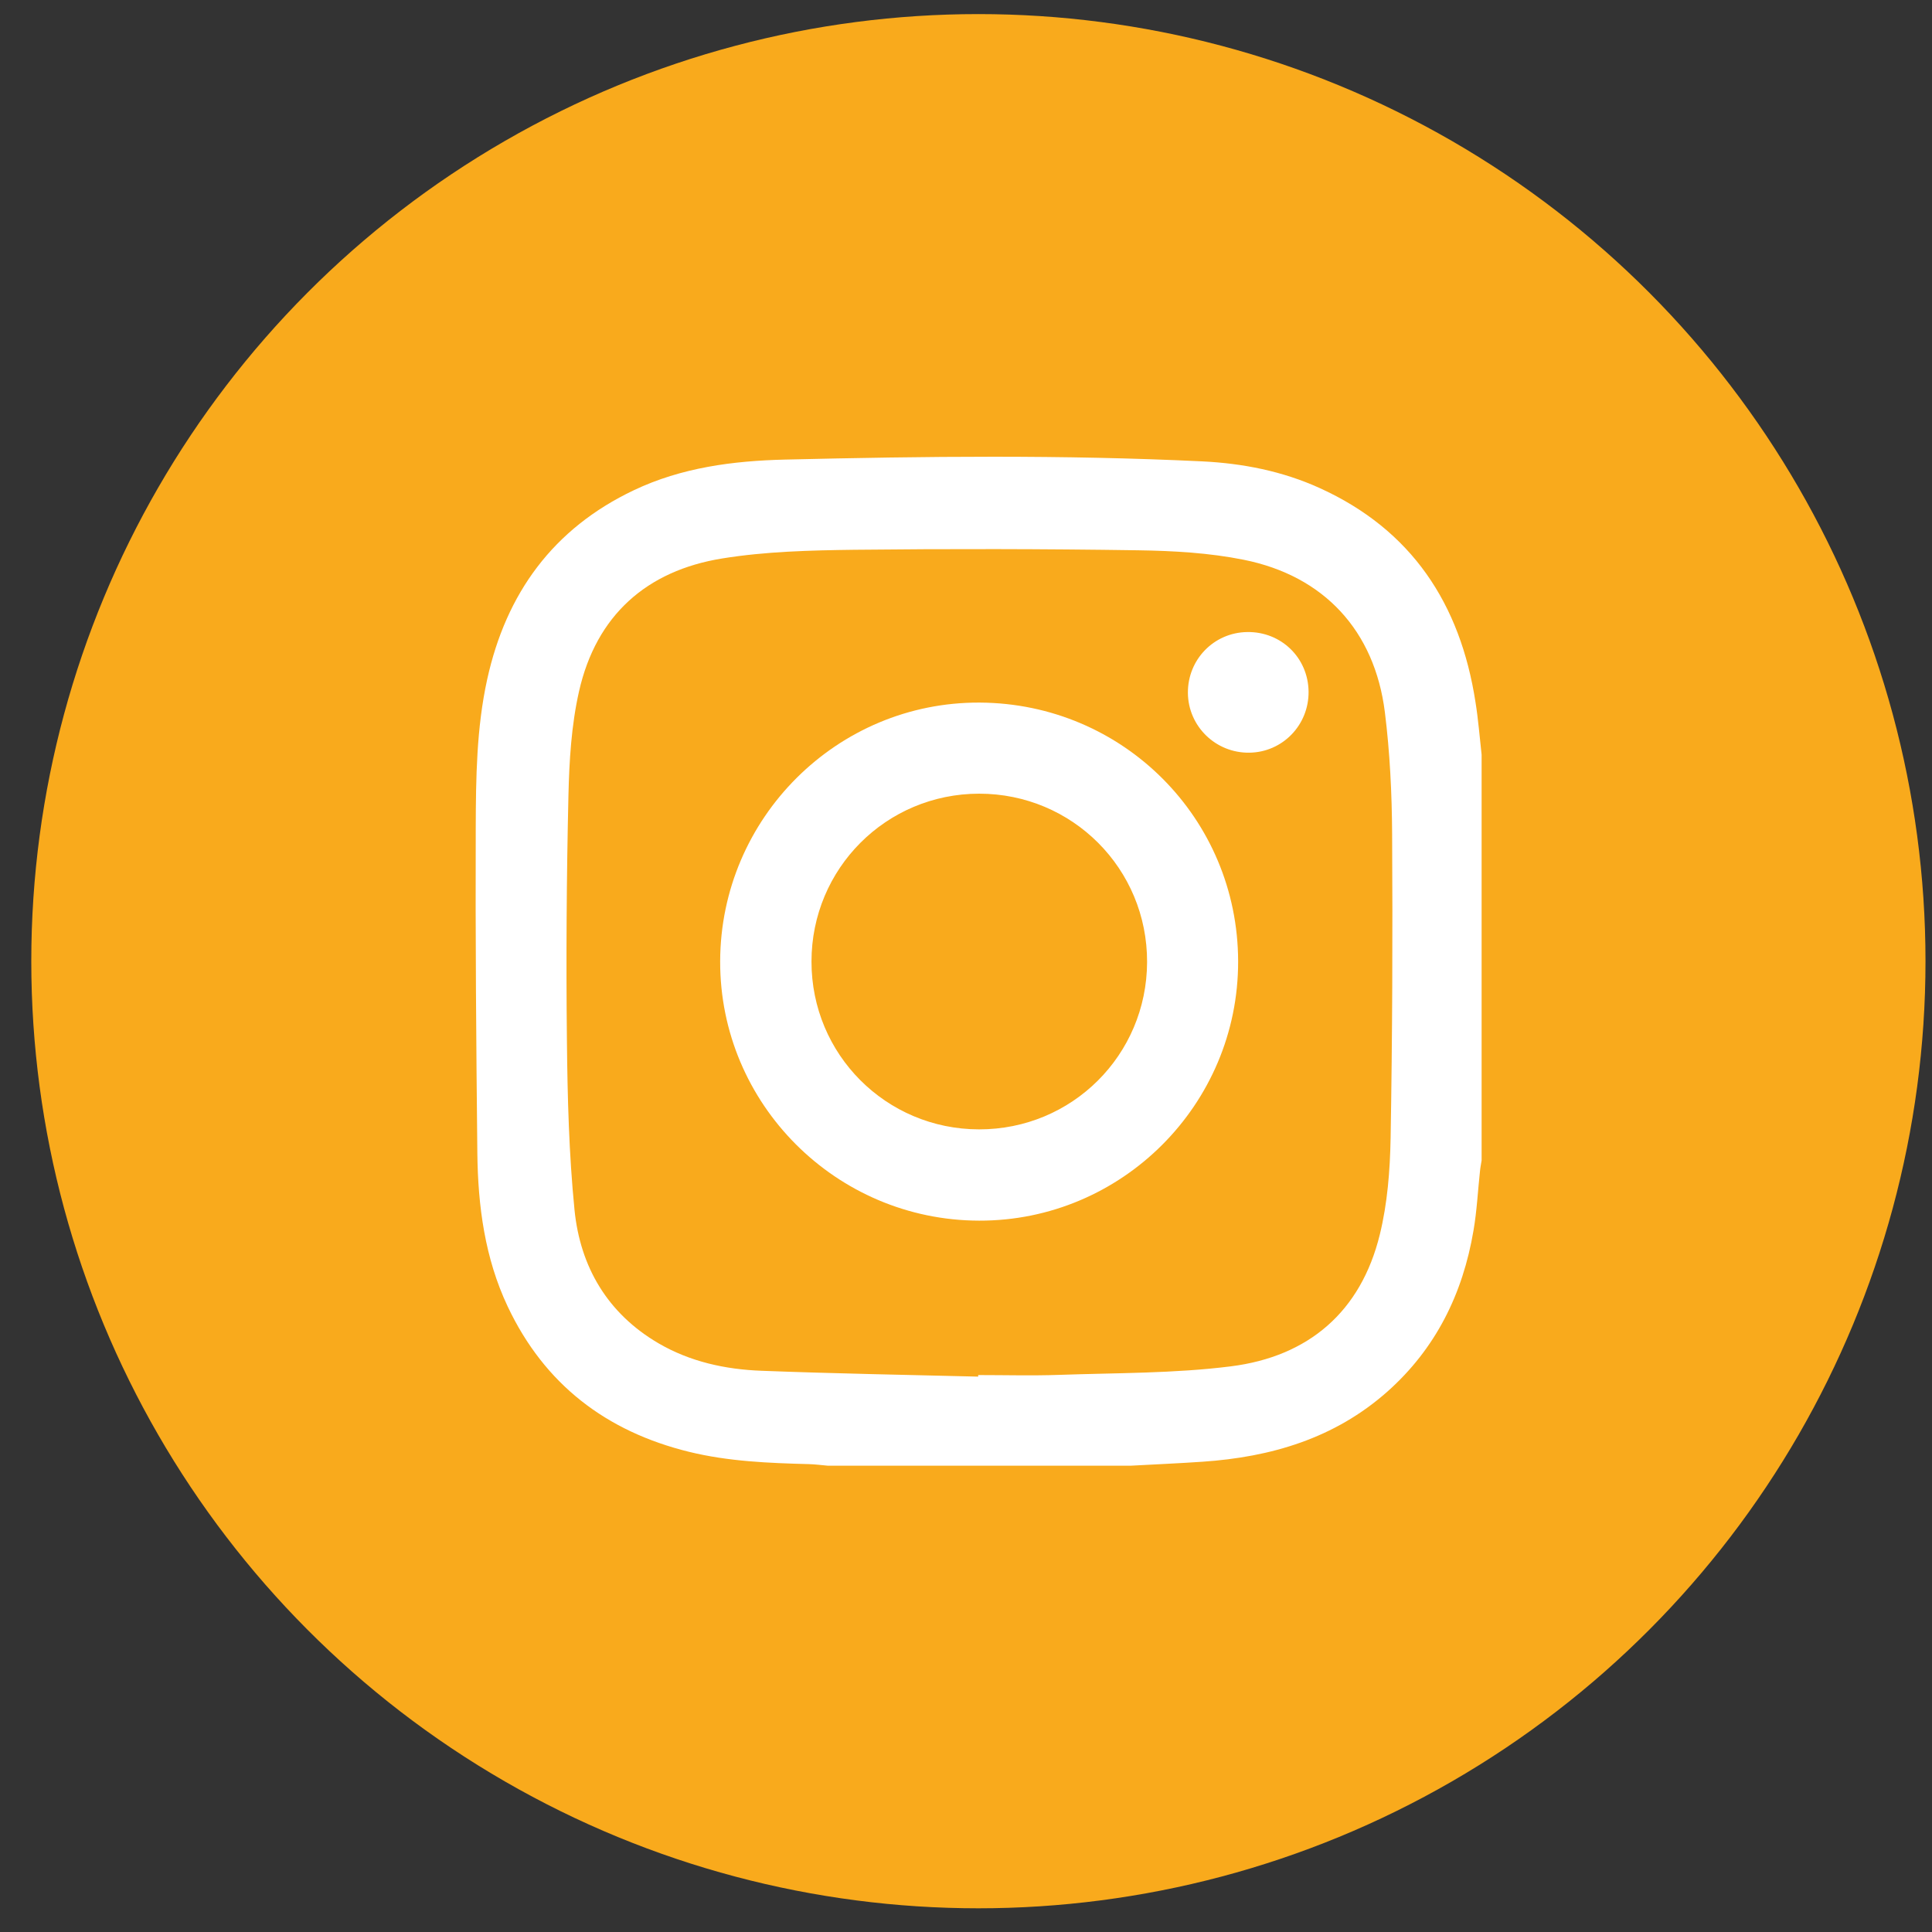
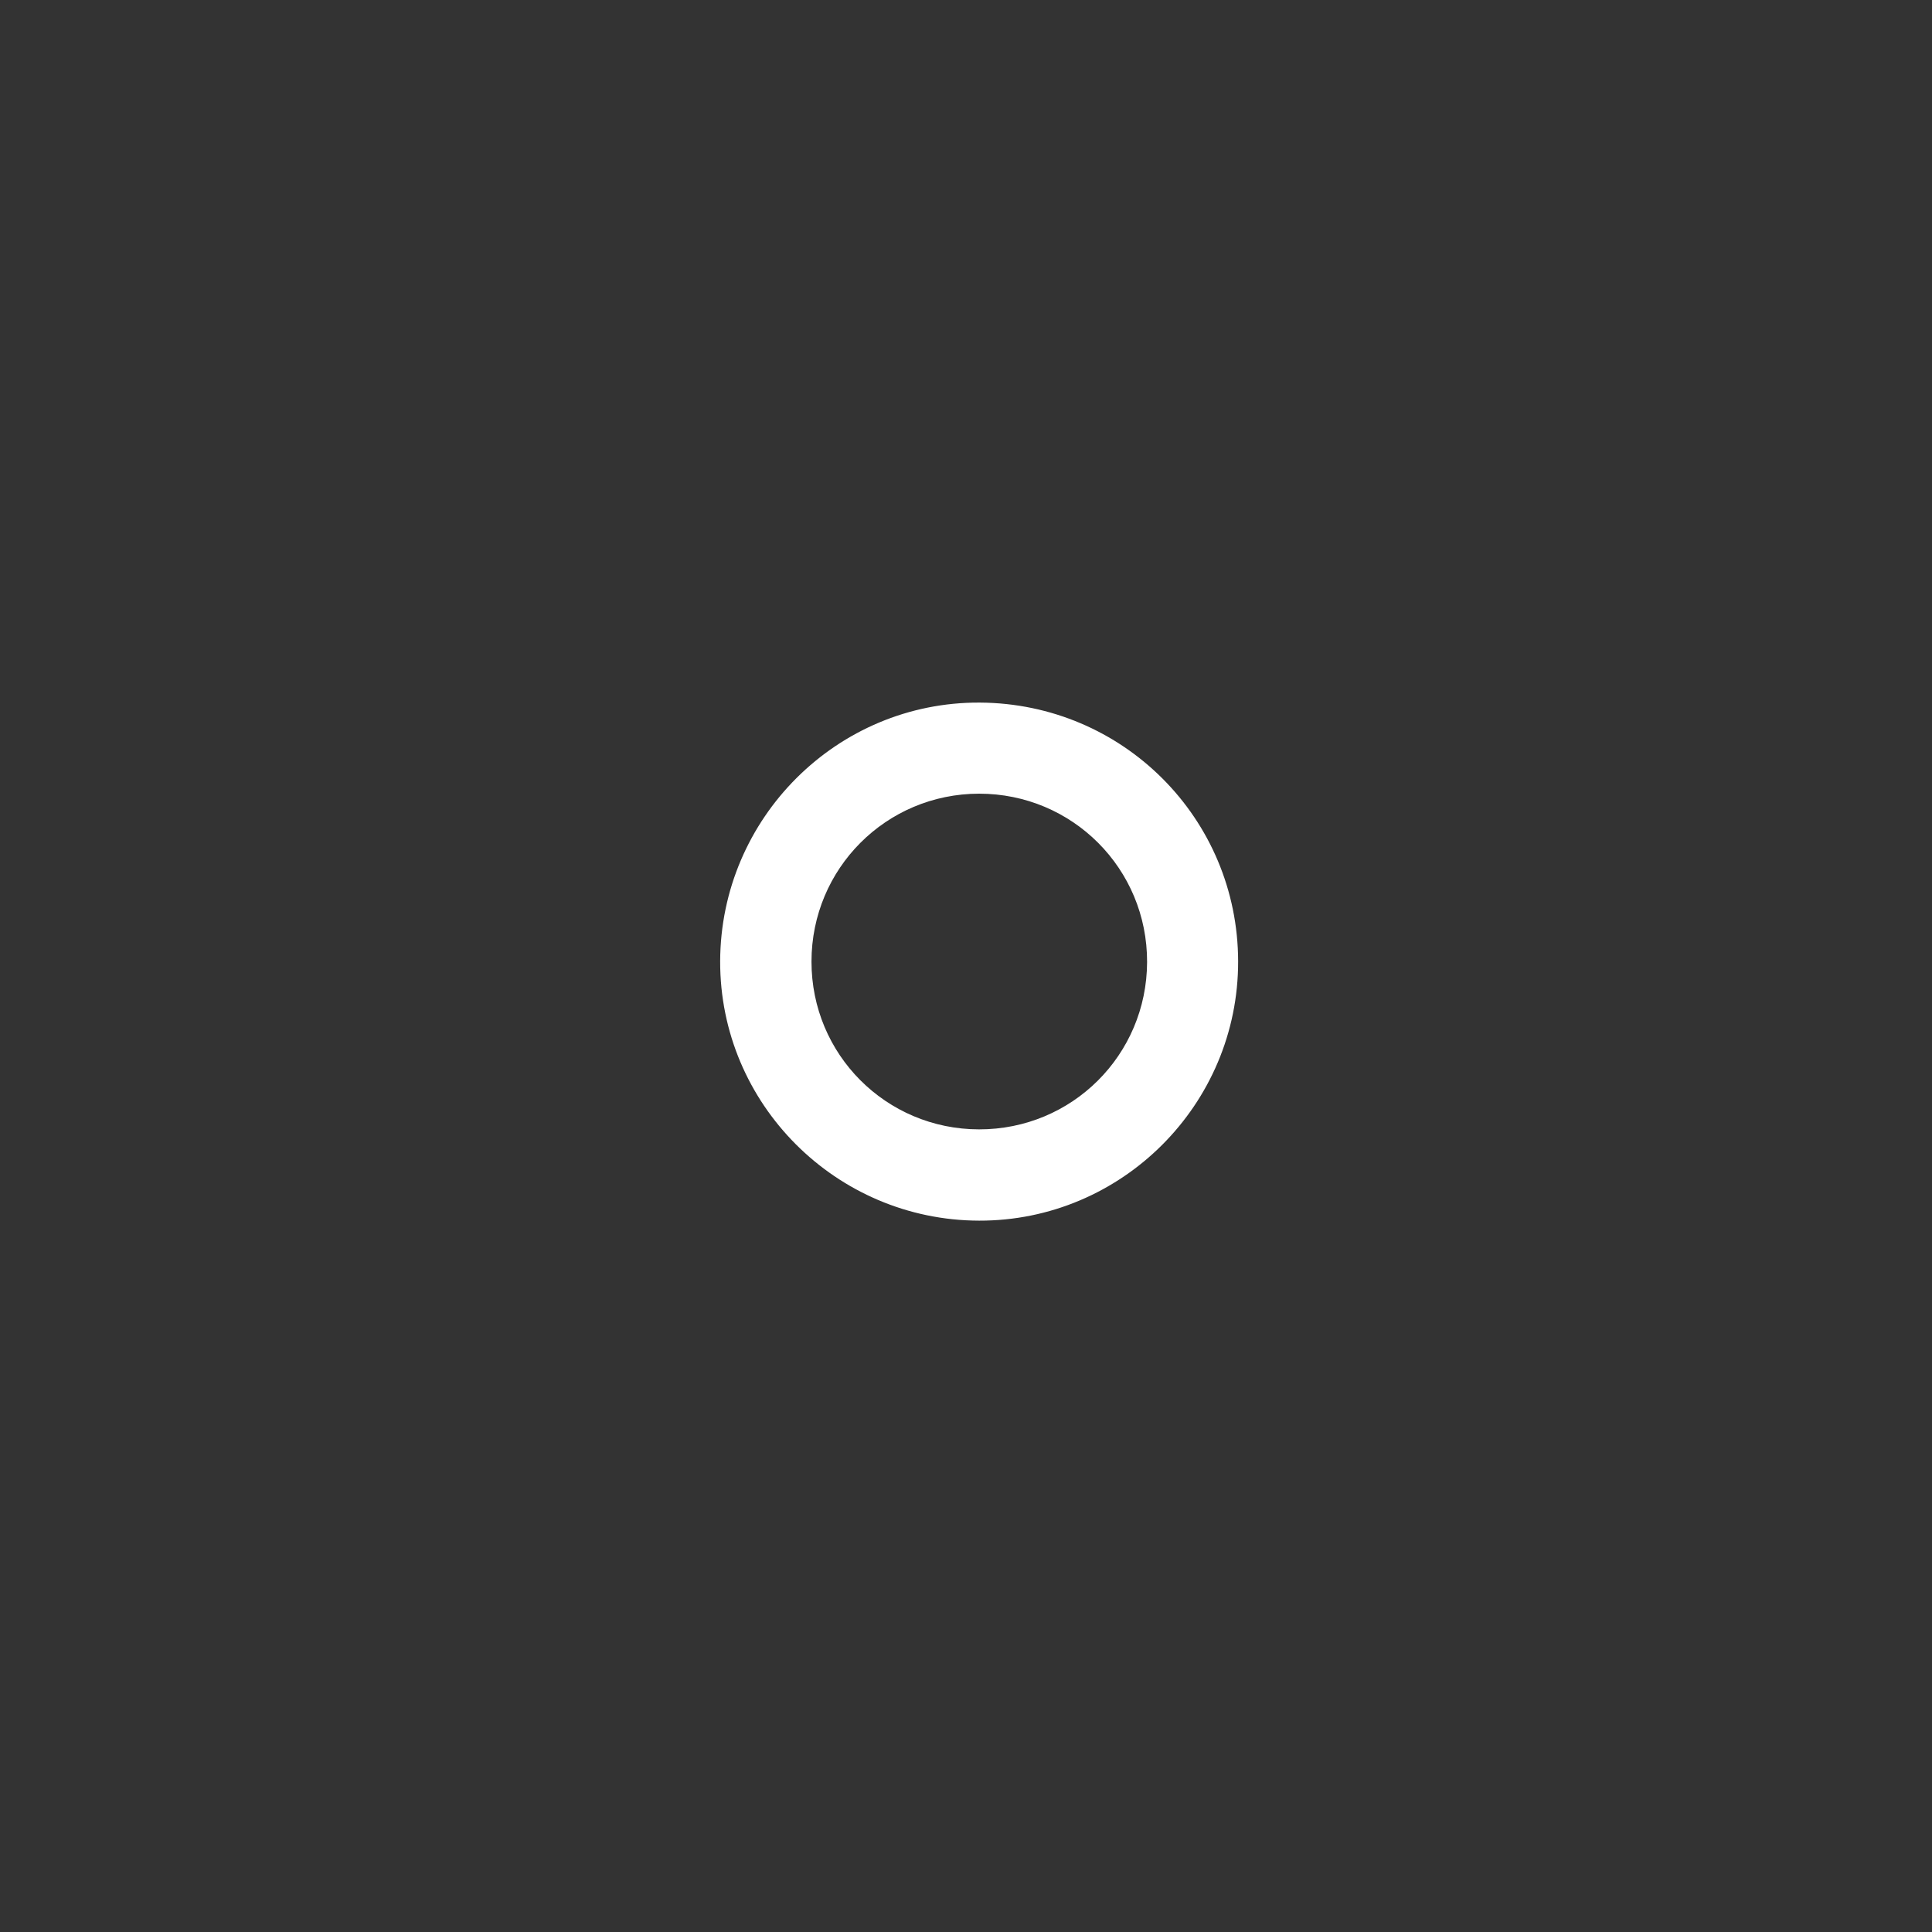
<svg xmlns="http://www.w3.org/2000/svg" width="41" height="41" viewBox="0 0 41 41" fill="none">
  <rect x="0" y="0" width="41" height="41" fill="#333333" stroke="none" />
-   <circle cx="20.763" cy="20.398" r="20.099" fill="#F9AA1C" />
-   <path d="M31.442 16.015C31.442 18.885 31.442 21.756 31.442 24.626C31.431 24.701 31.415 24.774 31.408 24.849C31.362 25.271 31.342 25.695 31.27 26.113C31.043 27.456 30.47 28.62 29.439 29.535C28.32 30.525 26.976 30.921 25.52 31.02C25.015 31.055 24.508 31.076 24.002 31.104C21.856 31.104 19.711 31.104 17.565 31.104C17.434 31.093 17.303 31.075 17.172 31.071C16.316 31.049 15.46 31.015 14.623 30.81C12.863 30.378 11.554 29.377 10.774 27.726C10.289 26.699 10.143 25.595 10.13 24.474C10.106 22.169 10.087 19.864 10.096 17.559C10.1 16.51 10.111 15.456 10.338 14.421C10.74 12.59 11.739 11.216 13.452 10.403C14.464 9.922 15.553 9.78 16.66 9.753C19.611 9.683 22.563 9.649 25.513 9.791C26.373 9.833 27.214 9.998 28.003 10.356C29.961 11.244 30.991 12.817 31.312 14.9C31.372 15.27 31.4 15.644 31.442 16.015ZM20.758 29.214C20.758 29.203 20.758 29.192 20.759 29.181C21.331 29.181 21.902 29.197 22.473 29.177C23.69 29.134 24.915 29.148 26.12 28.996C27.766 28.789 28.879 27.84 29.281 26.202C29.444 25.54 29.498 24.839 29.511 24.154C29.548 22.001 29.556 19.849 29.543 17.697C29.538 16.836 29.496 15.968 29.389 15.113C29.173 13.387 28.1 12.221 26.393 11.879C25.662 11.732 24.901 11.689 24.153 11.678C22.149 11.648 20.141 11.645 18.137 11.667C17.199 11.679 16.25 11.702 15.328 11.851C13.72 12.11 12.652 13.062 12.288 14.671C12.125 15.391 12.08 16.146 12.063 16.888C12.023 18.622 12.012 20.357 12.031 22.09C12.043 23.288 12.074 24.488 12.192 25.676C12.313 26.885 12.892 27.871 13.968 28.503C14.642 28.898 15.394 29.062 16.165 29.09C17.695 29.149 19.227 29.176 20.758 29.214Z" fill="white" />
  <path d="M20.778 25.904C17.742 25.897 15.274 23.425 15.283 20.398C15.292 17.359 17.767 14.893 20.794 14.91C23.834 14.927 26.271 17.369 26.275 20.403C26.28 23.438 23.807 25.912 20.778 25.904ZM17.221 20.405C17.219 22.377 18.804 23.964 20.776 23.967C22.75 23.97 24.336 22.39 24.343 20.417C24.349 18.436 22.758 16.842 20.777 16.843C18.805 16.846 17.222 18.432 17.221 20.405Z" fill="white" />
-   <path d="M27.77 14.677C27.777 15.386 27.218 15.963 26.515 15.973C25.8 15.984 25.215 15.414 25.209 14.705C25.204 13.997 25.76 13.424 26.466 13.413C27.188 13.401 27.762 13.959 27.77 14.677Z" fill="white" />
</svg>